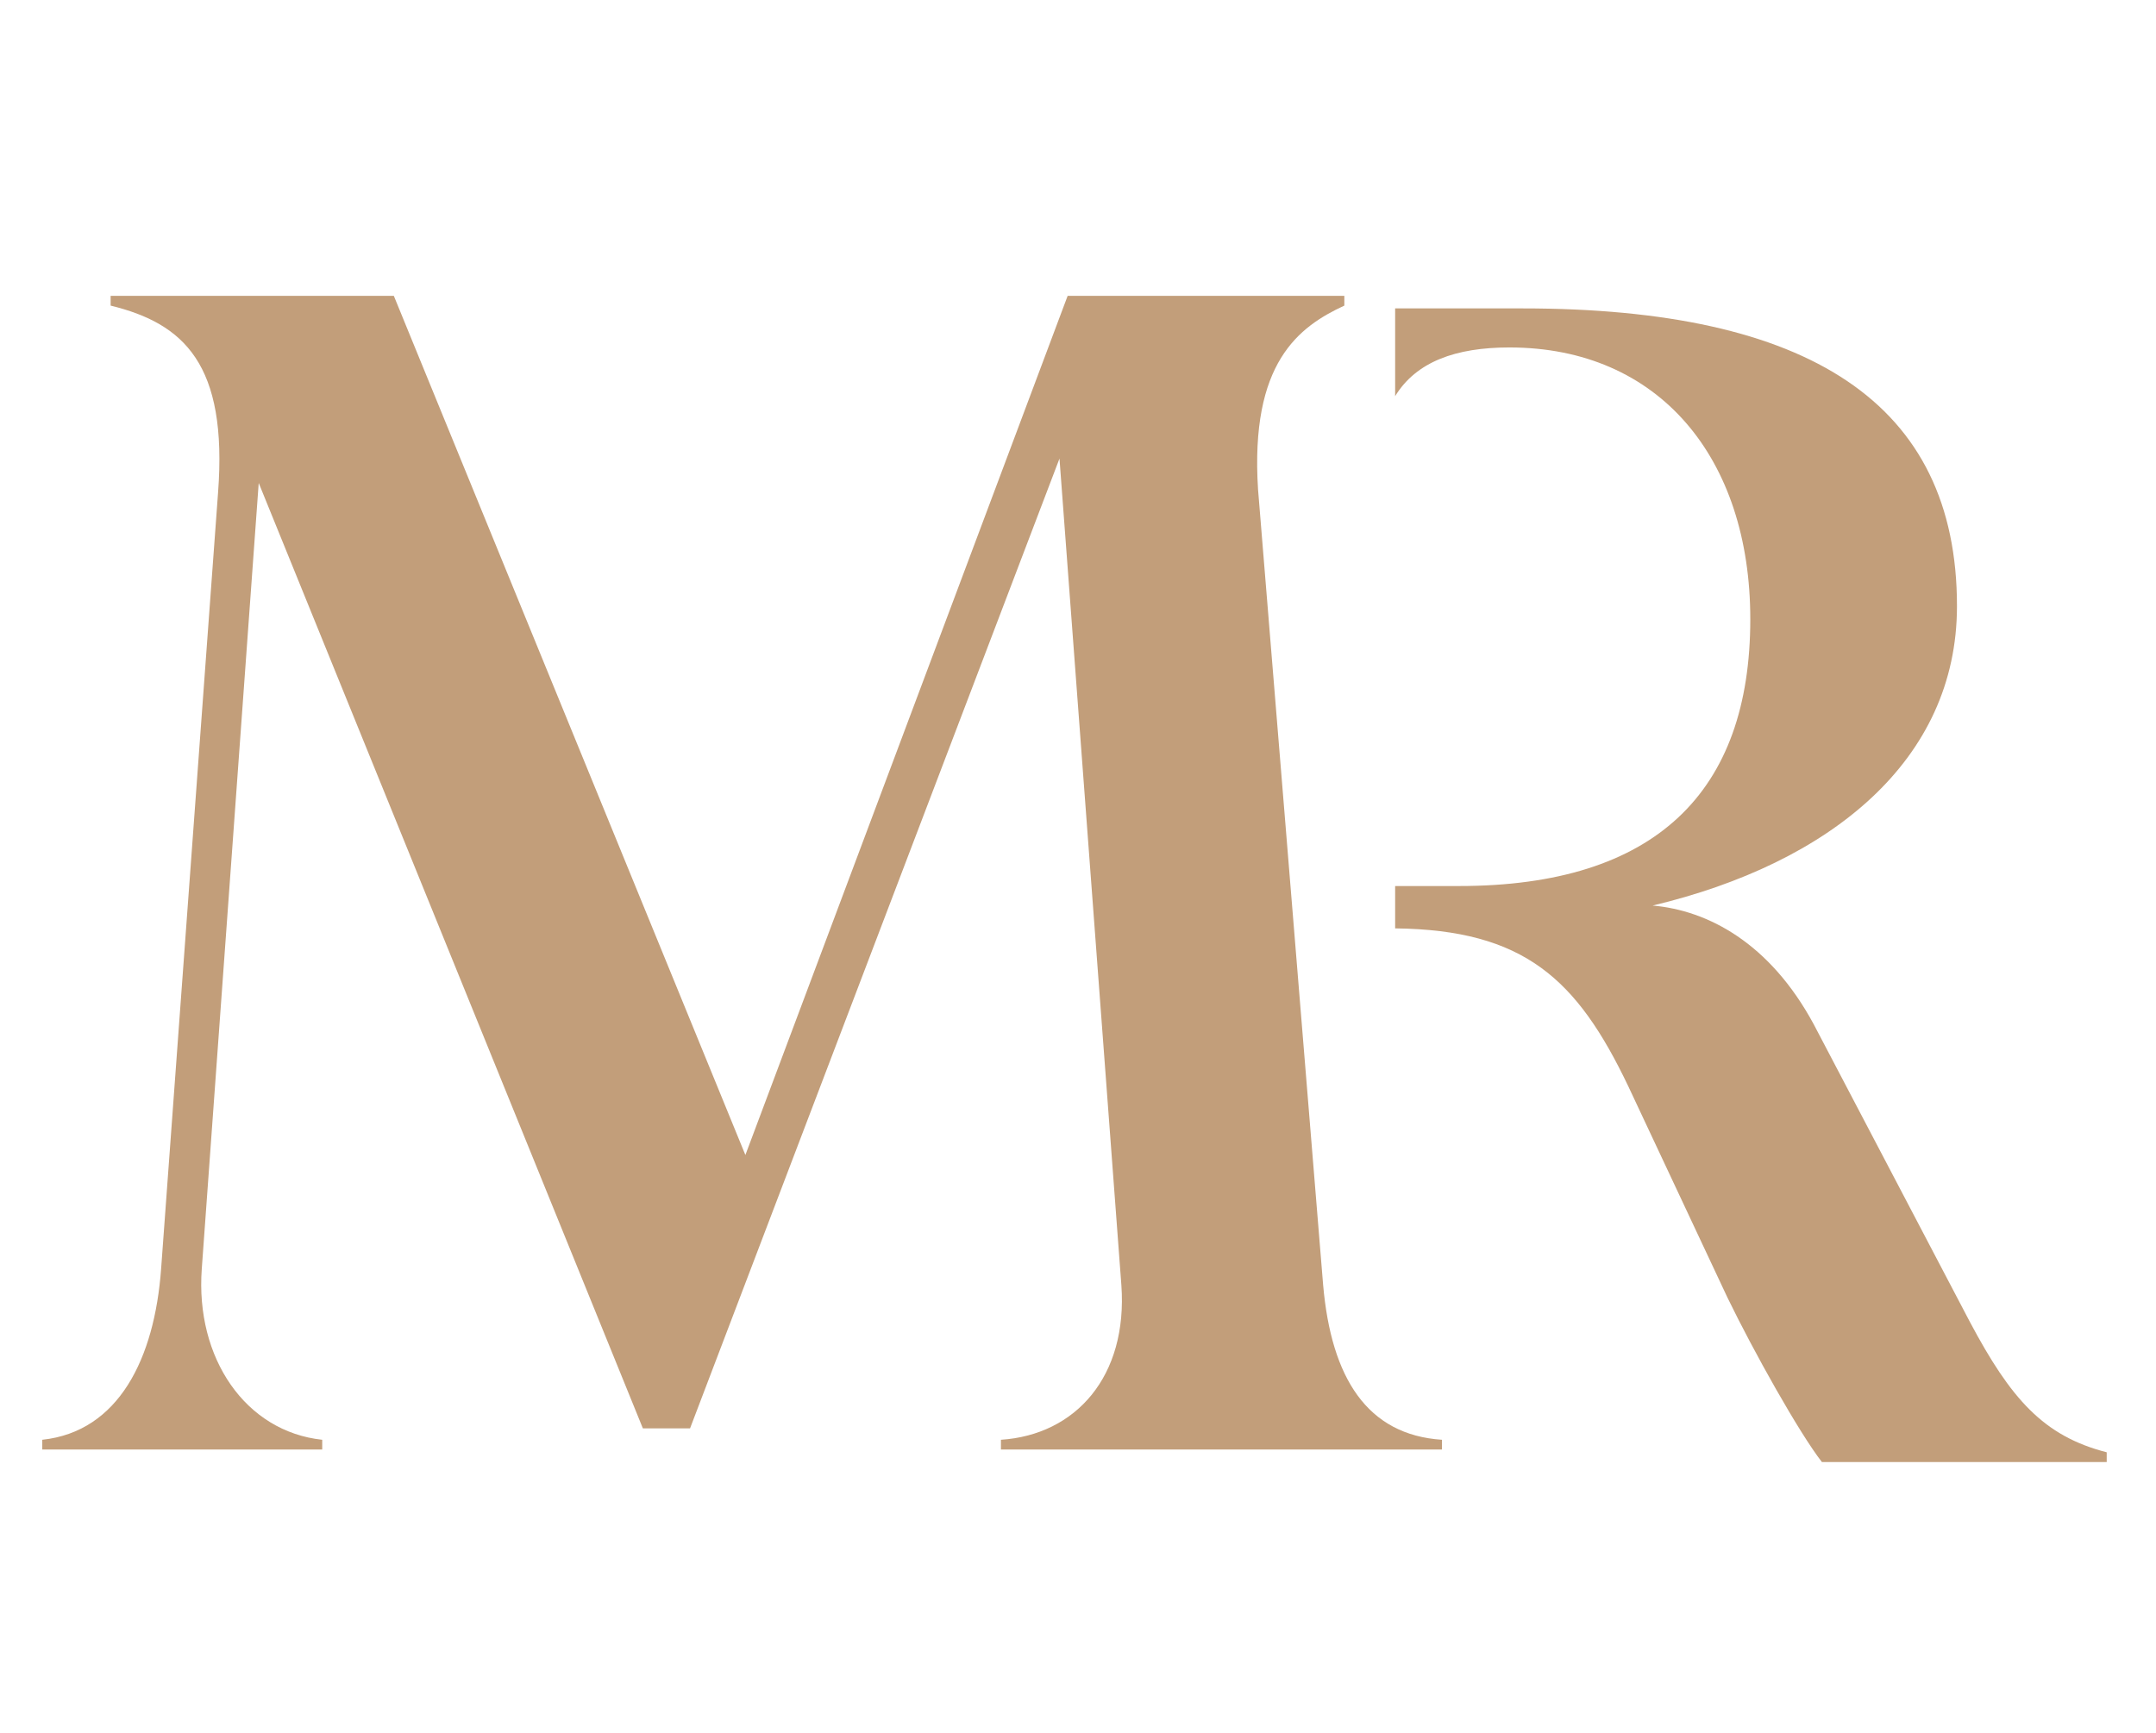
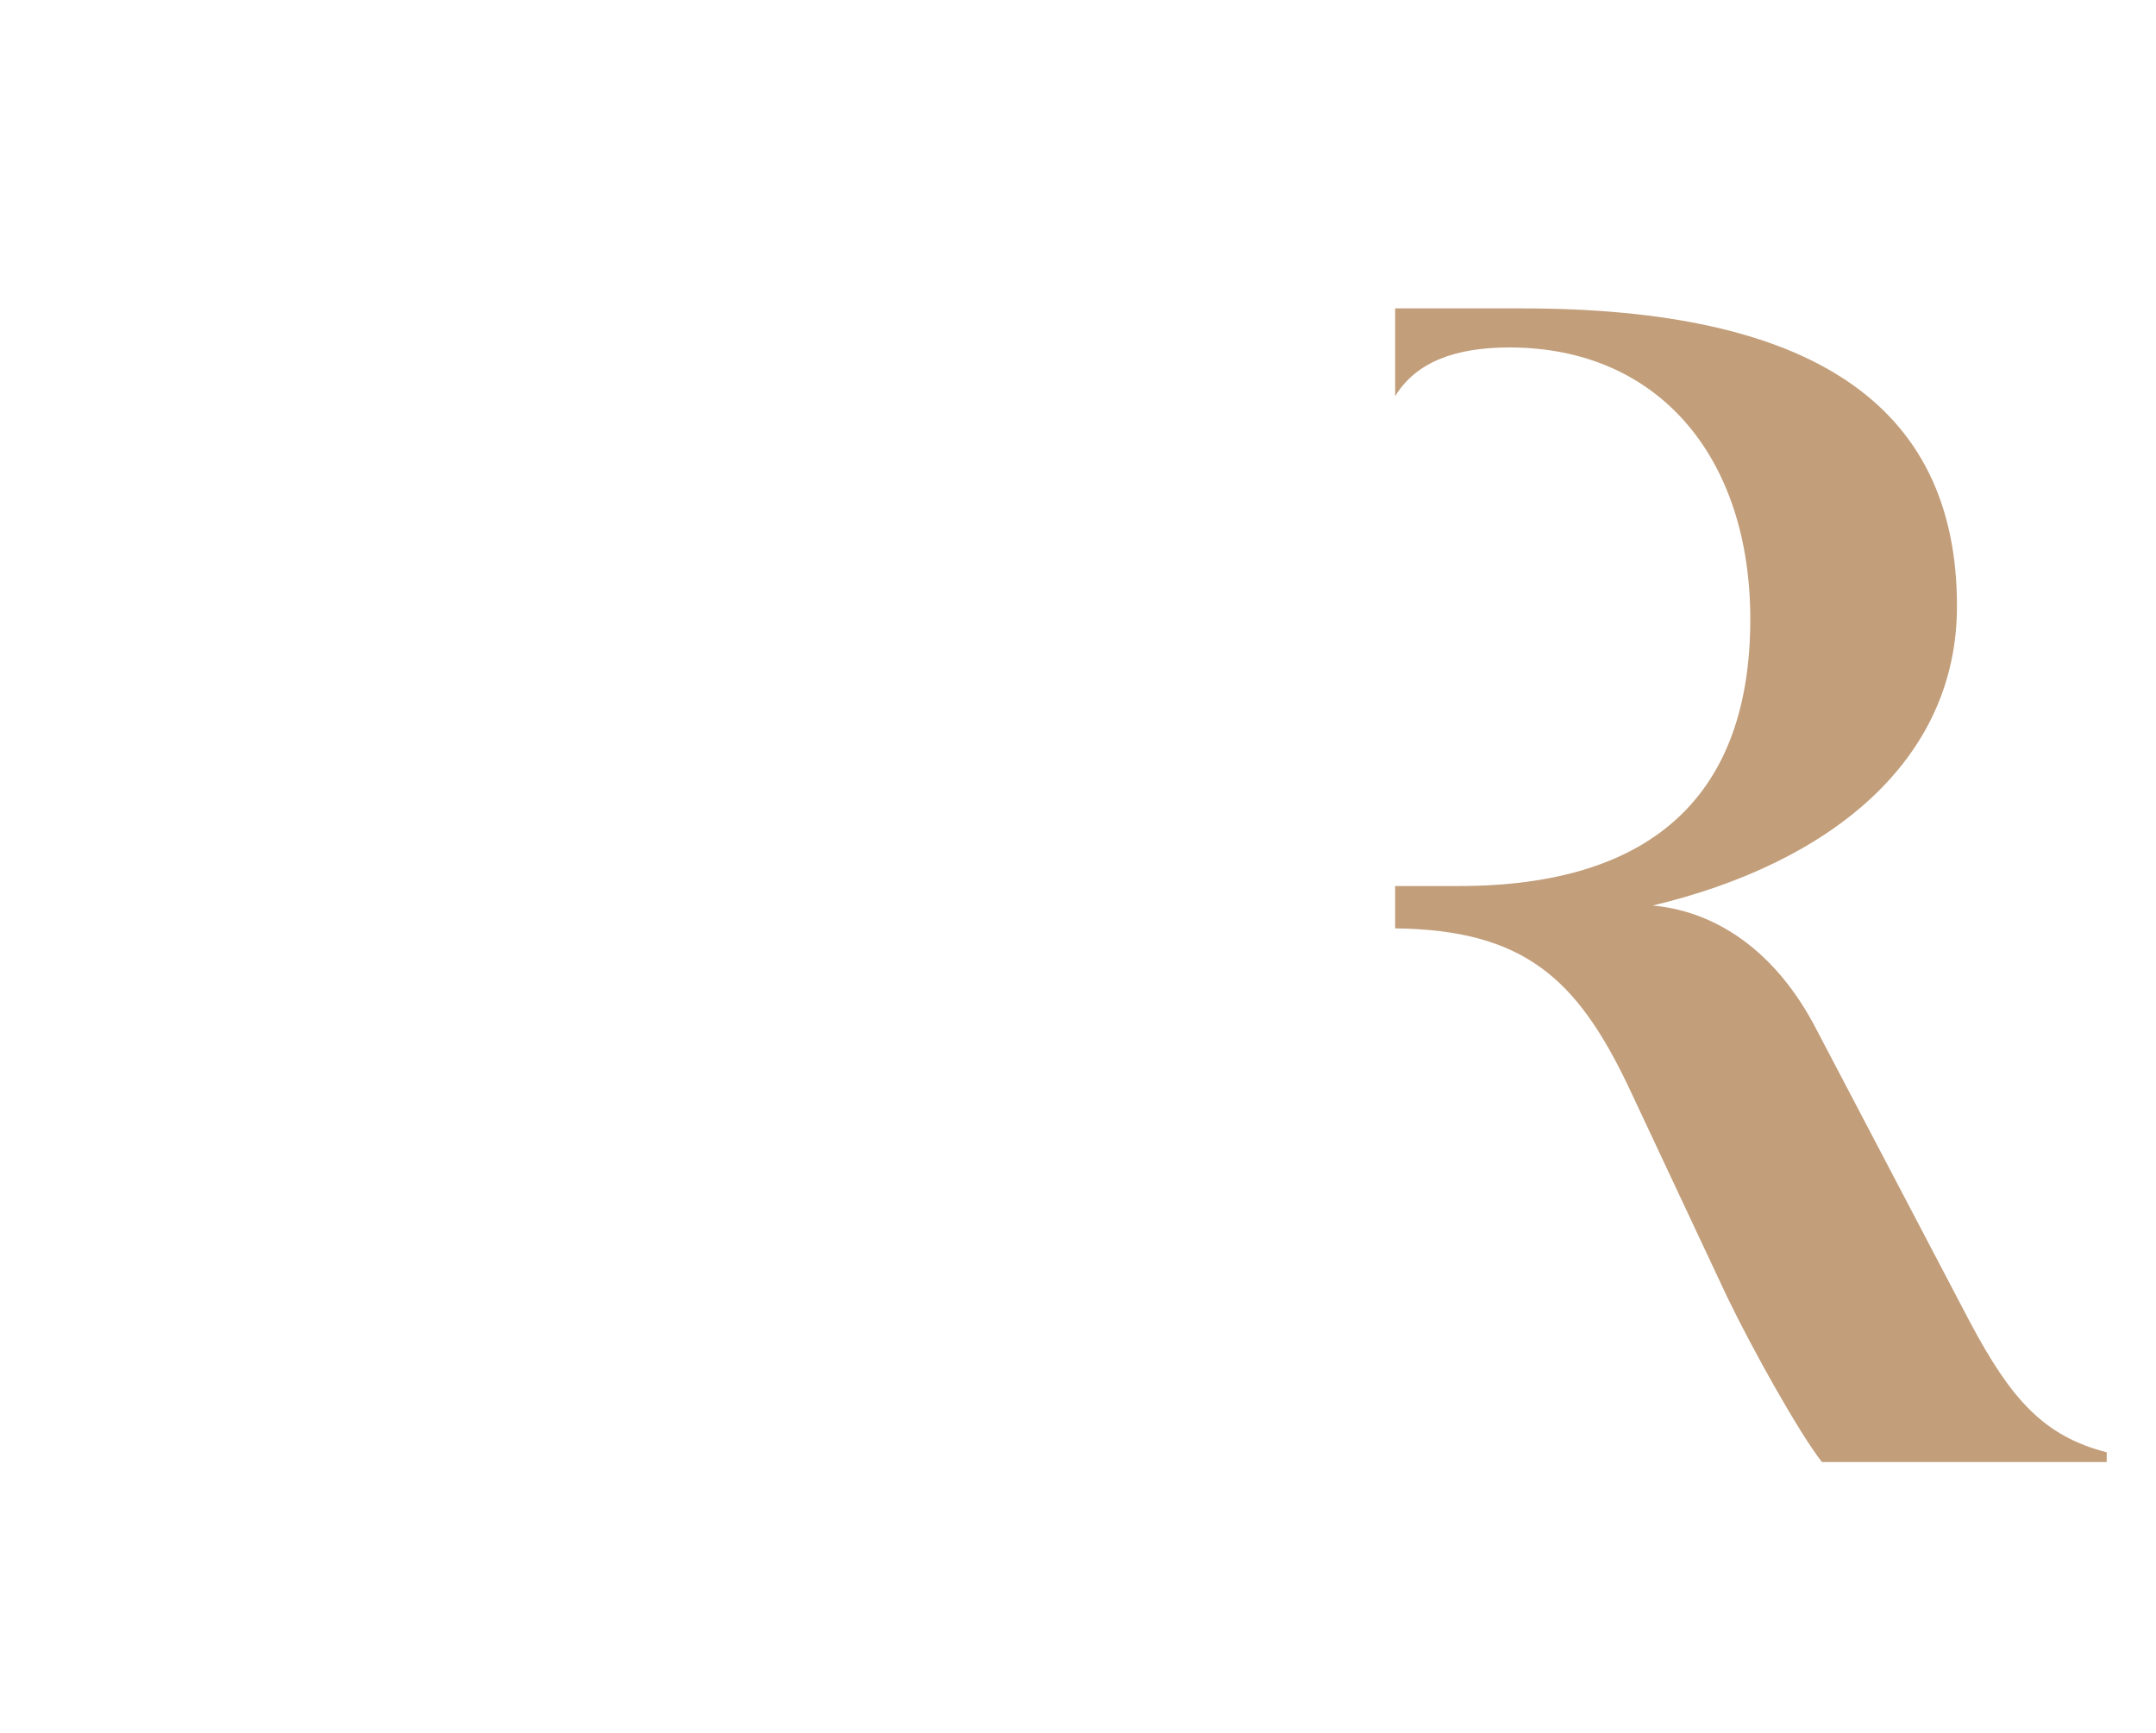
<svg xmlns="http://www.w3.org/2000/svg" width="51" height="41" viewBox="0 0 51 41" fill="none">
-   <path d="M29.759 11.582L31.299 30.408C31.492 32.602 32.339 33.95 34.11 34.066V34.297H23.677V34.066C25.448 33.95 26.68 32.564 26.526 30.408L25.062 10.85L16.323 33.796H15.207L6.12 11.428L4.773 30.023C4.619 32.141 5.812 33.873 7.622 34.066V34.297H1V34.066C2.809 33.873 3.656 32.141 3.811 30.023L5.158 11.659C5.389 8.617 4.349 7.654 2.617 7.231V7H9.316L17.632 27.328L25.255 7H31.8V7.231C30.722 7.731 29.567 8.579 29.759 11.582Z" fill="#C29E7A" />
  <path d="M33.002 21.966C36.053 22.001 37.303 23.16 38.516 25.7L40.864 30.704C41.48 31.975 42.558 33.9 43.097 34.593H49.834V34.362C48.333 33.977 47.563 33.092 46.6 31.282L42.904 24.236C41.865 22.311 40.402 21.541 39.093 21.426C43.289 20.425 46.292 18 46.292 14.342C46.292 9.53 42.789 7.297 36.013 7.297H33.002V9.373C33.501 8.559 34.434 8.221 35.705 8.221C39.247 8.221 41.403 10.838 41.403 14.65C41.403 18.731 39.17 20.964 34.511 20.964H33.002V21.966Z" fill="#C29E7A" />
</svg>